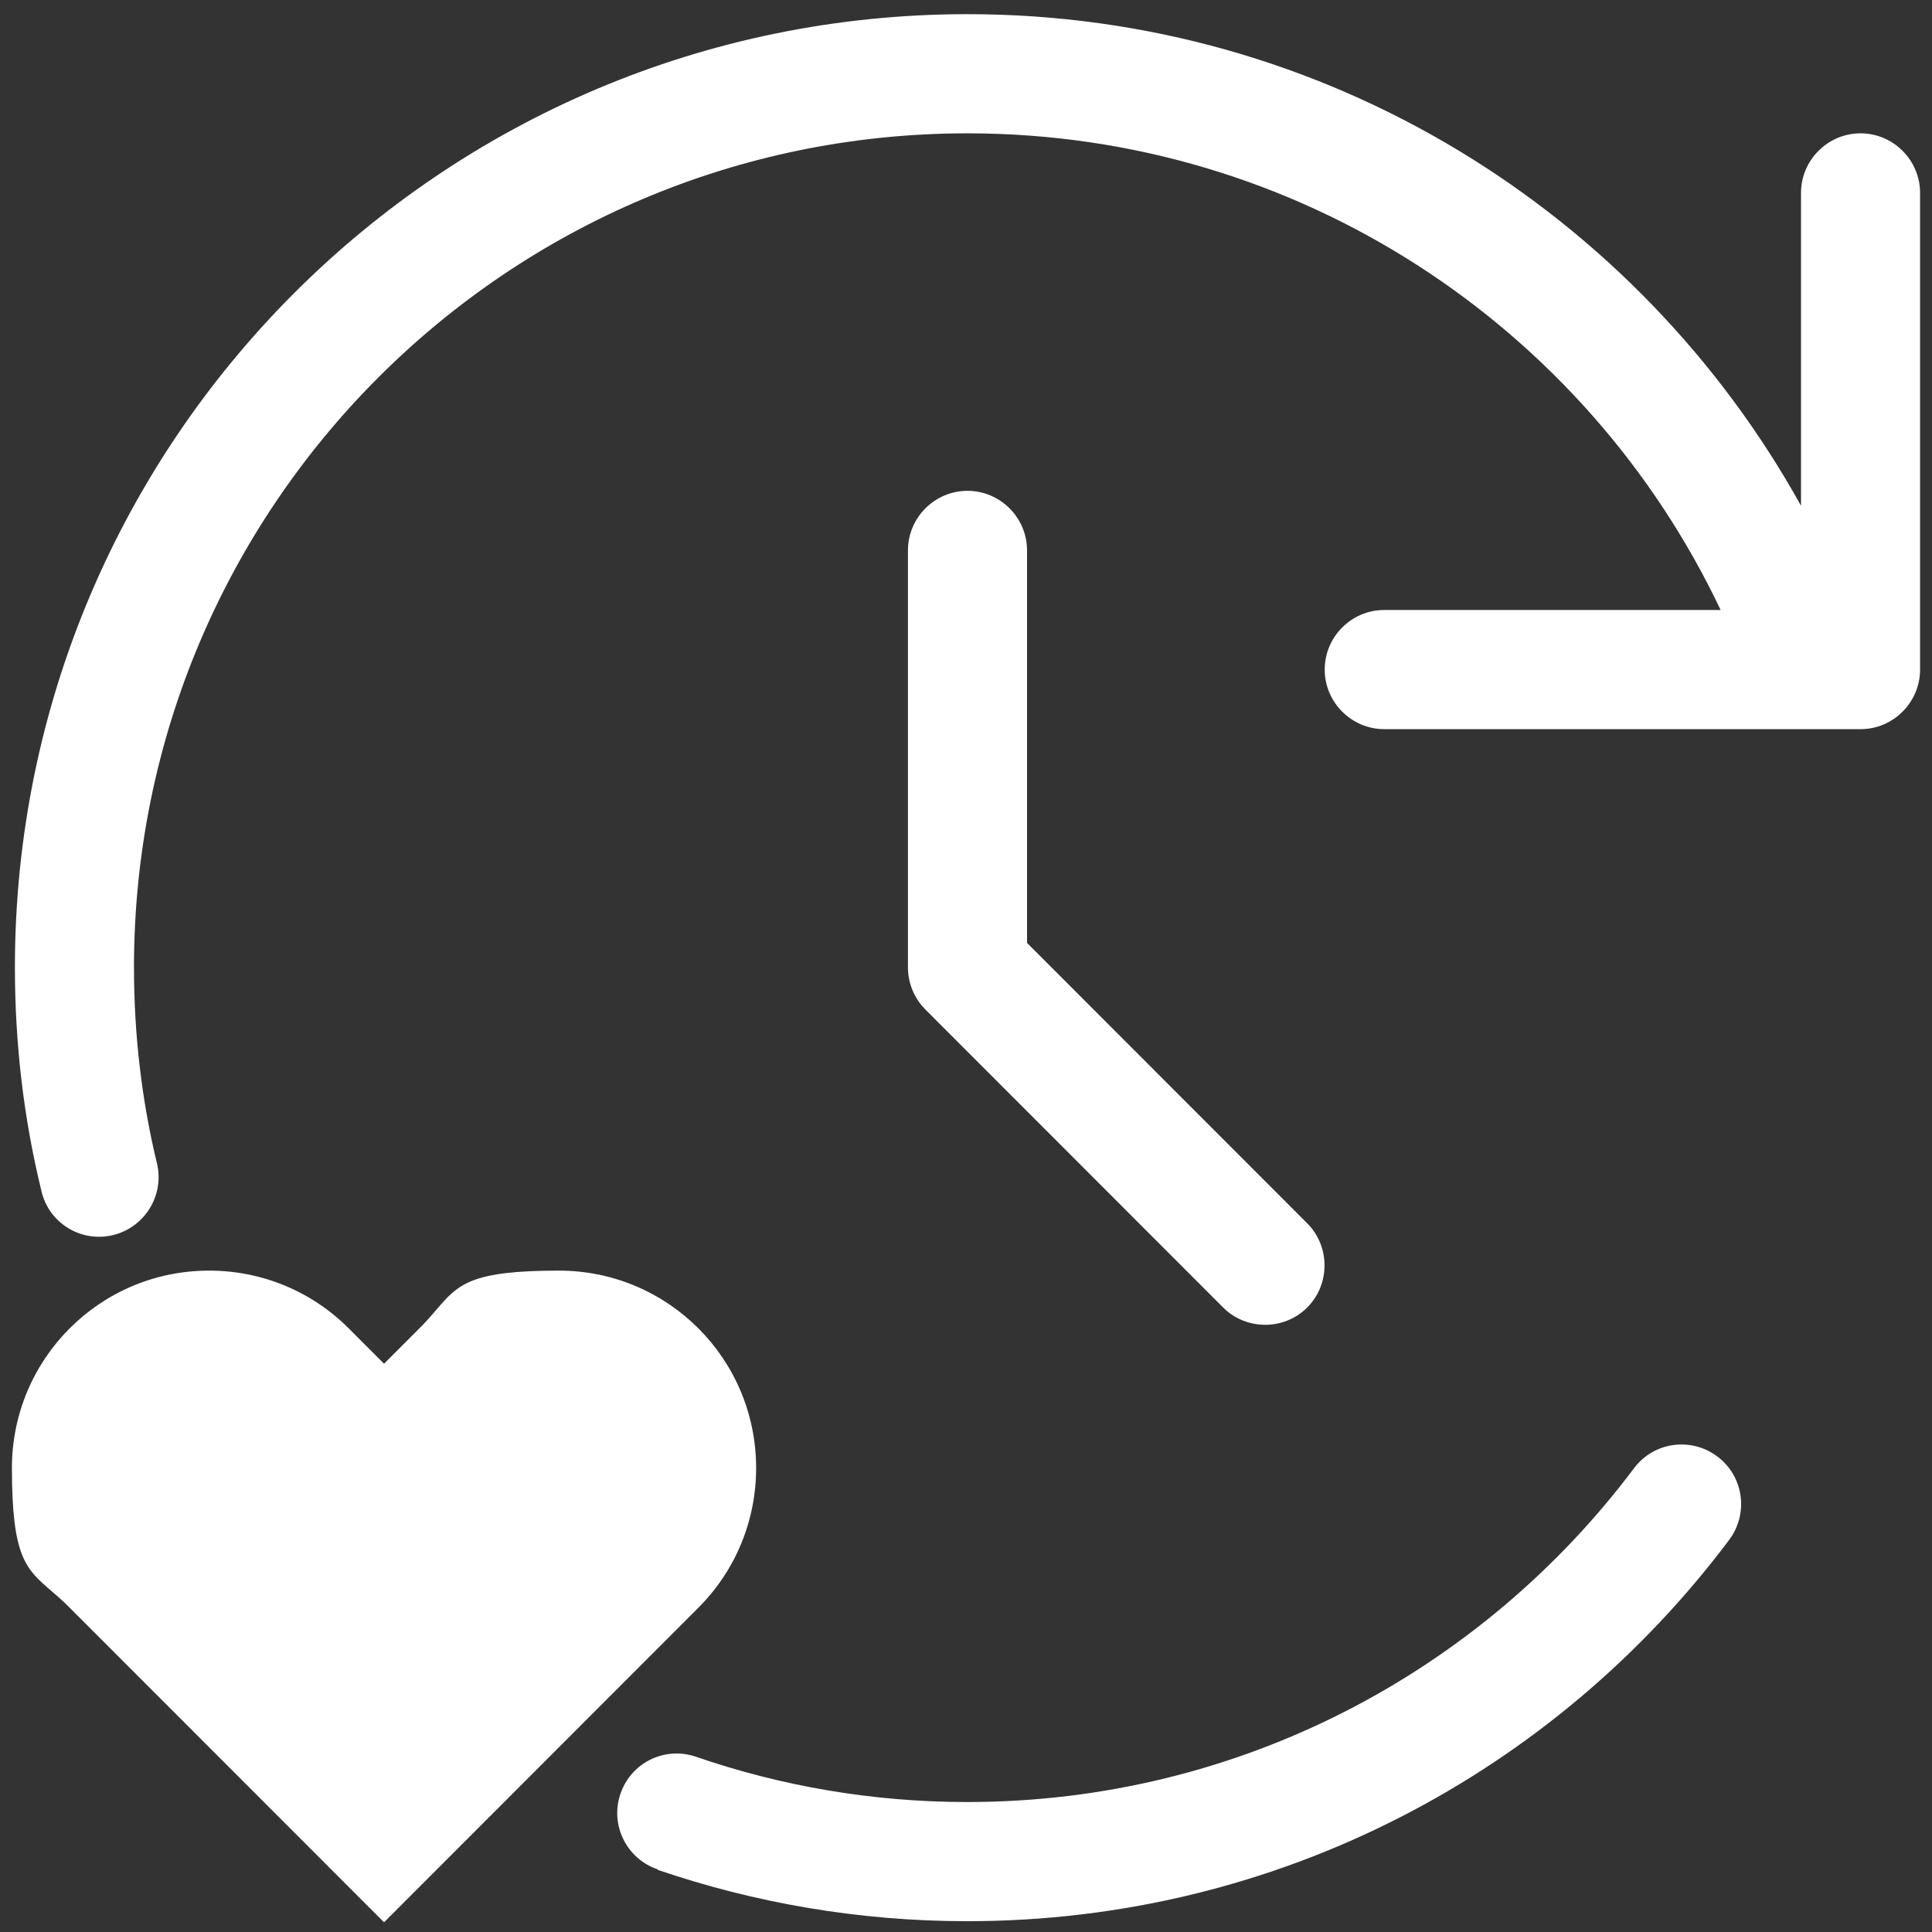
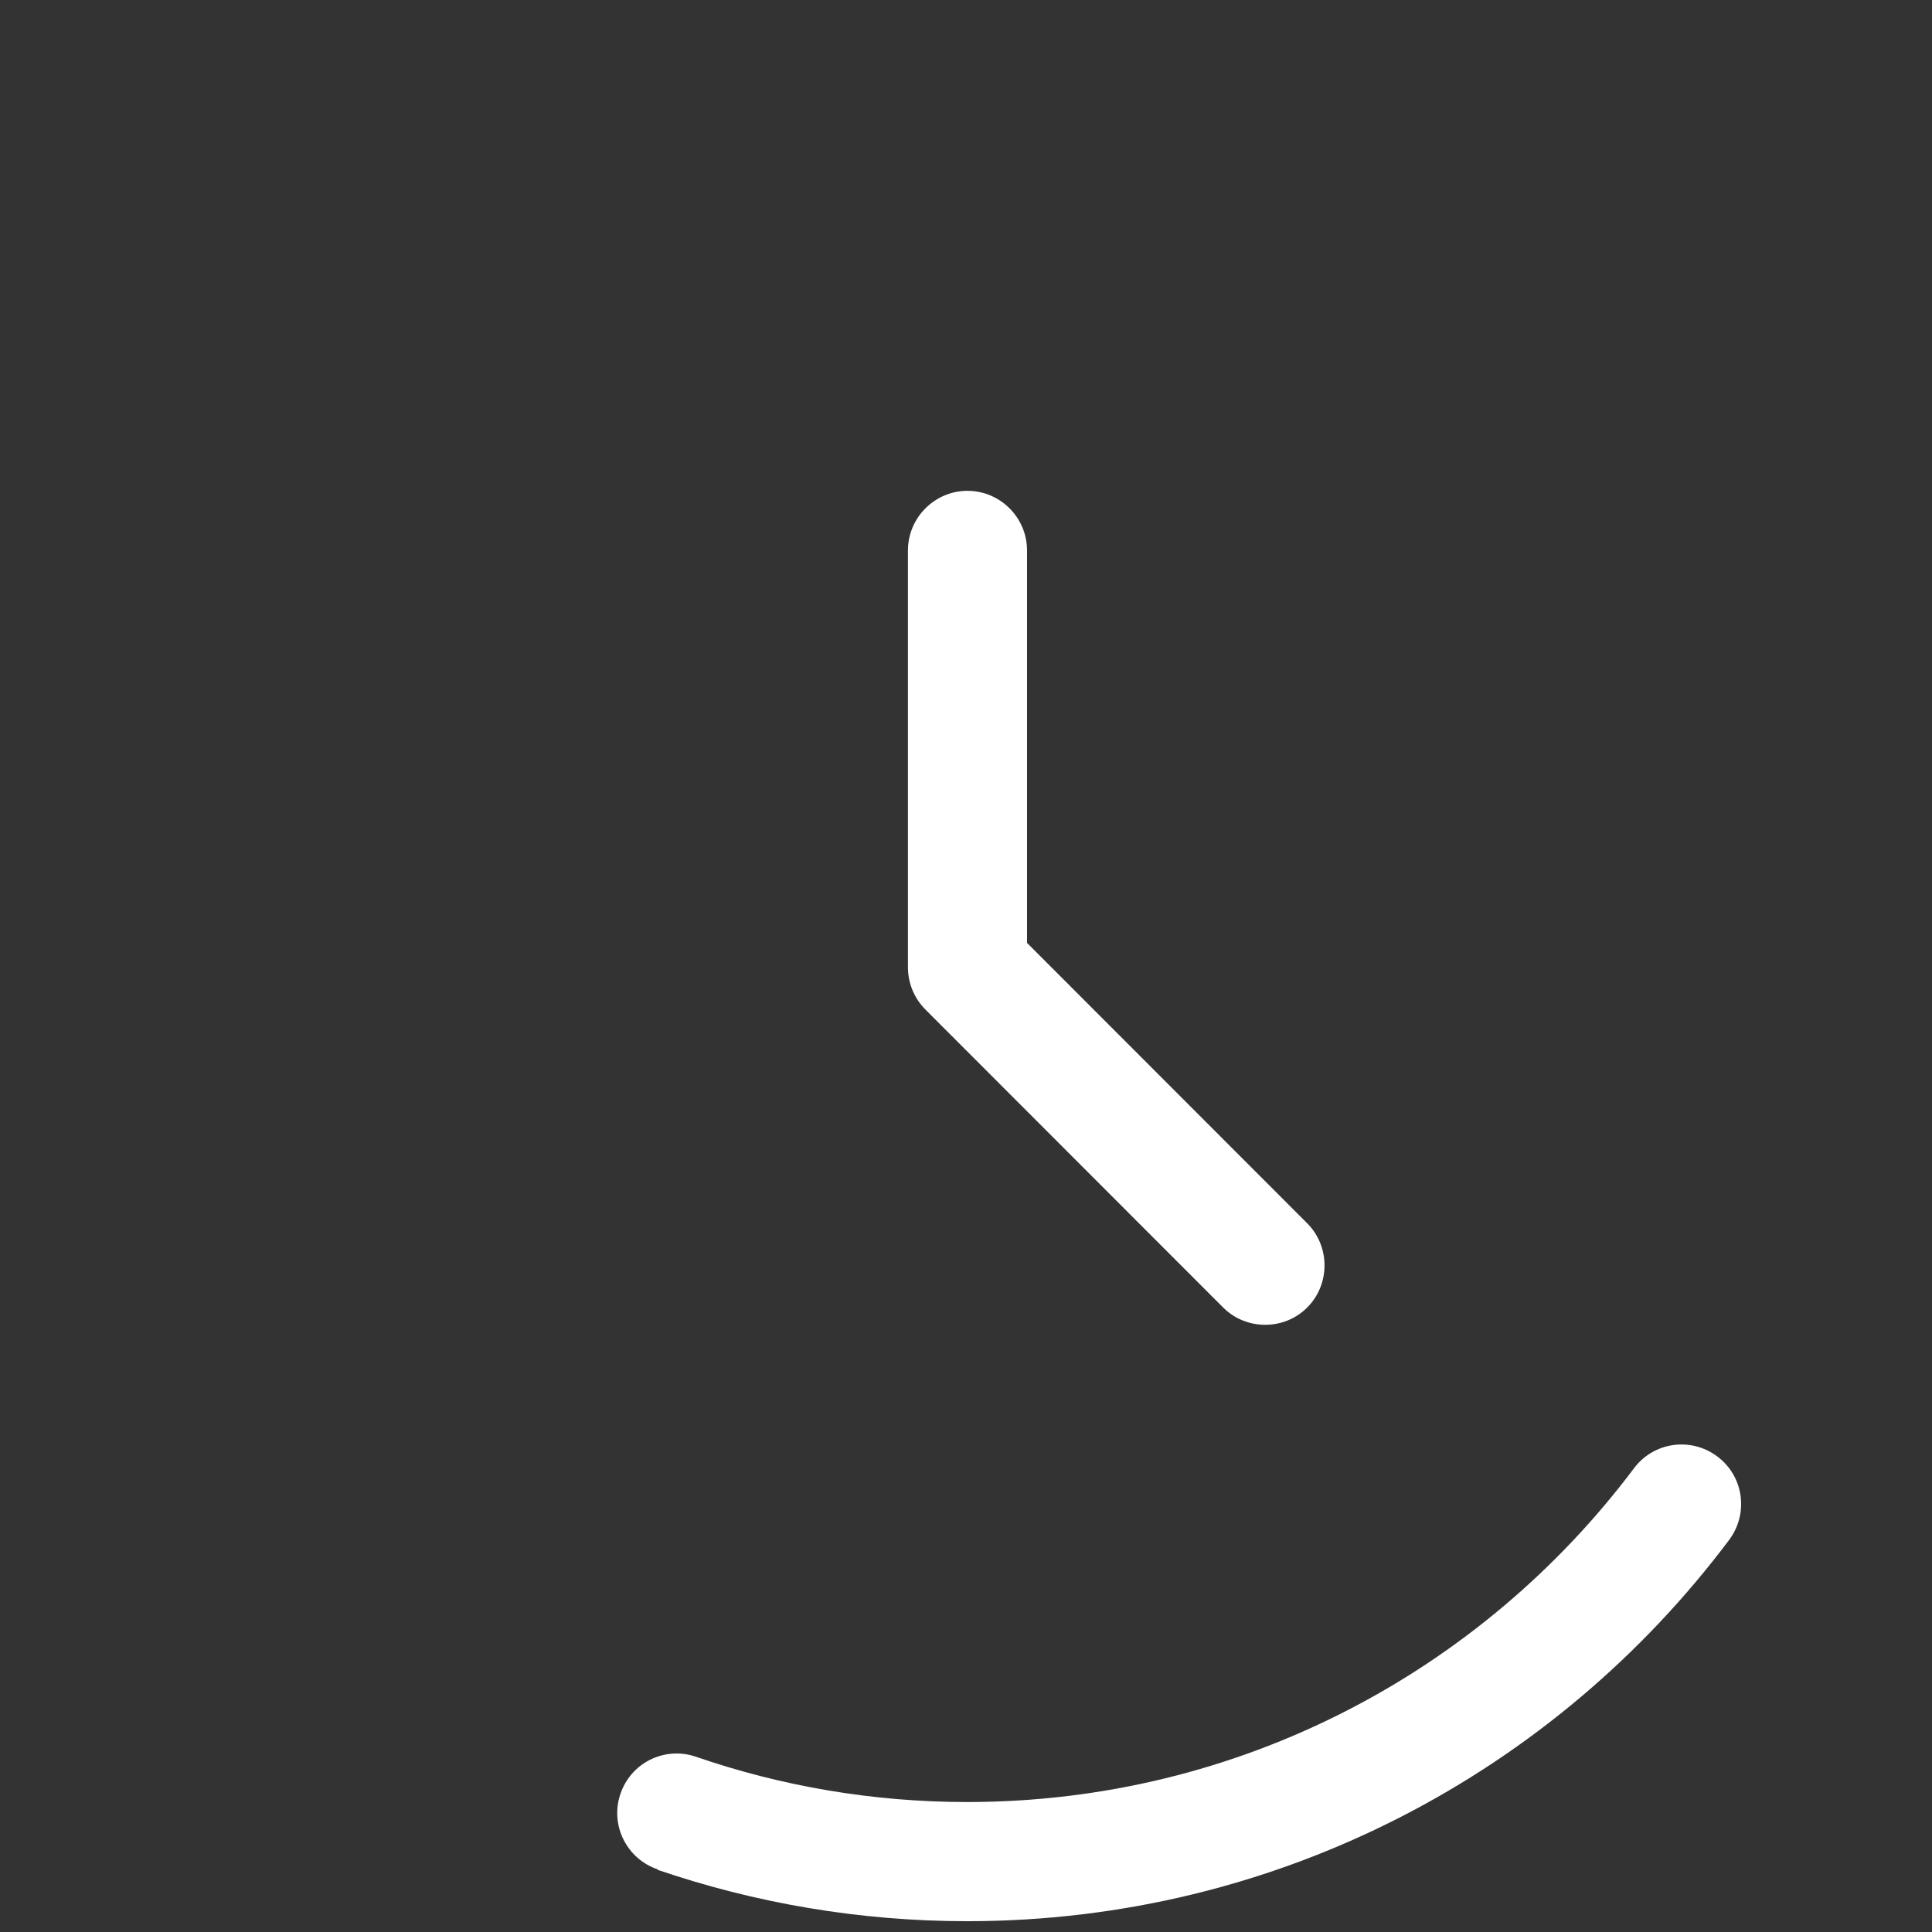
<svg xmlns="http://www.w3.org/2000/svg" width="81" height="81" viewBox="0 0 81 81" fill="none">
  <rect x="0" y="0" width="81" height="81" fill="#333333" stroke="none" />
-   <path d="M6.584 48.791C6.896 50.133 6.054 51.476 4.712 51.788C3.371 52.1 2.029 51.257 1.733 49.915C0.999 46.917 0.625 43.779 0.625 40.562C0.625 18.486 18.503 0.594 40.562 0.594C55.602 0.594 68.69 8.915 75.508 21.203V8.088C75.508 6.714 76.631 5.59 78.004 5.59C79.377 5.59 80.5 6.714 80.5 8.088V28.072C80.5 29.446 79.377 30.57 78.004 30.57H58.035C56.662 30.57 55.539 29.446 55.539 28.072C55.539 26.698 56.662 25.574 58.035 25.574H72.138C66.537 13.755 54.494 5.59 40.562 5.59C21.265 5.59 5.617 21.25 5.617 40.562C5.617 43.388 5.945 46.152 6.584 48.791Z" fill="white" />
  <path d="M40.562 20.578C39.19 20.578 38.066 21.702 38.066 23.076V40.562C38.066 41.218 38.331 41.858 38.8 42.327L51.28 54.817C52.247 55.785 53.839 55.785 54.806 54.817C55.773 53.849 55.773 52.257 54.806 51.288L43.059 39.532V23.076C43.059 21.702 41.935 20.578 40.562 20.578Z" fill="white" />
-   <path d="M2.918 67.401L16.101 80.594L29.283 67.401C30.843 65.84 31.701 63.748 31.701 61.546C31.701 56.971 28.004 53.271 23.433 53.271C19.704 53.271 19.204 53.853 18.299 54.907C18.095 55.145 17.87 55.407 17.583 55.691L16.101 57.175L14.619 55.691C13.059 54.13 10.968 53.271 8.768 53.271C4.197 53.271 0.5 56.971 0.5 61.546C0.5 65.278 1.082 65.778 2.134 66.684C2.372 66.888 2.634 67.113 2.918 67.401Z" fill="white" />
  <path d="M26.007 75.223C25.57 76.519 26.272 77.939 27.583 78.377L27.567 78.392C31.639 79.782 36.007 80.547 40.547 80.547C53.62 80.547 65.212 74.27 72.497 64.559C73.324 63.451 73.105 61.889 71.998 61.062C70.89 60.234 69.33 60.453 68.503 61.562C62.123 70.055 51.982 75.551 40.547 75.551C36.569 75.551 32.731 74.879 29.158 73.646C27.848 73.209 26.444 73.911 26.007 75.223Z" fill="white" />
</svg>